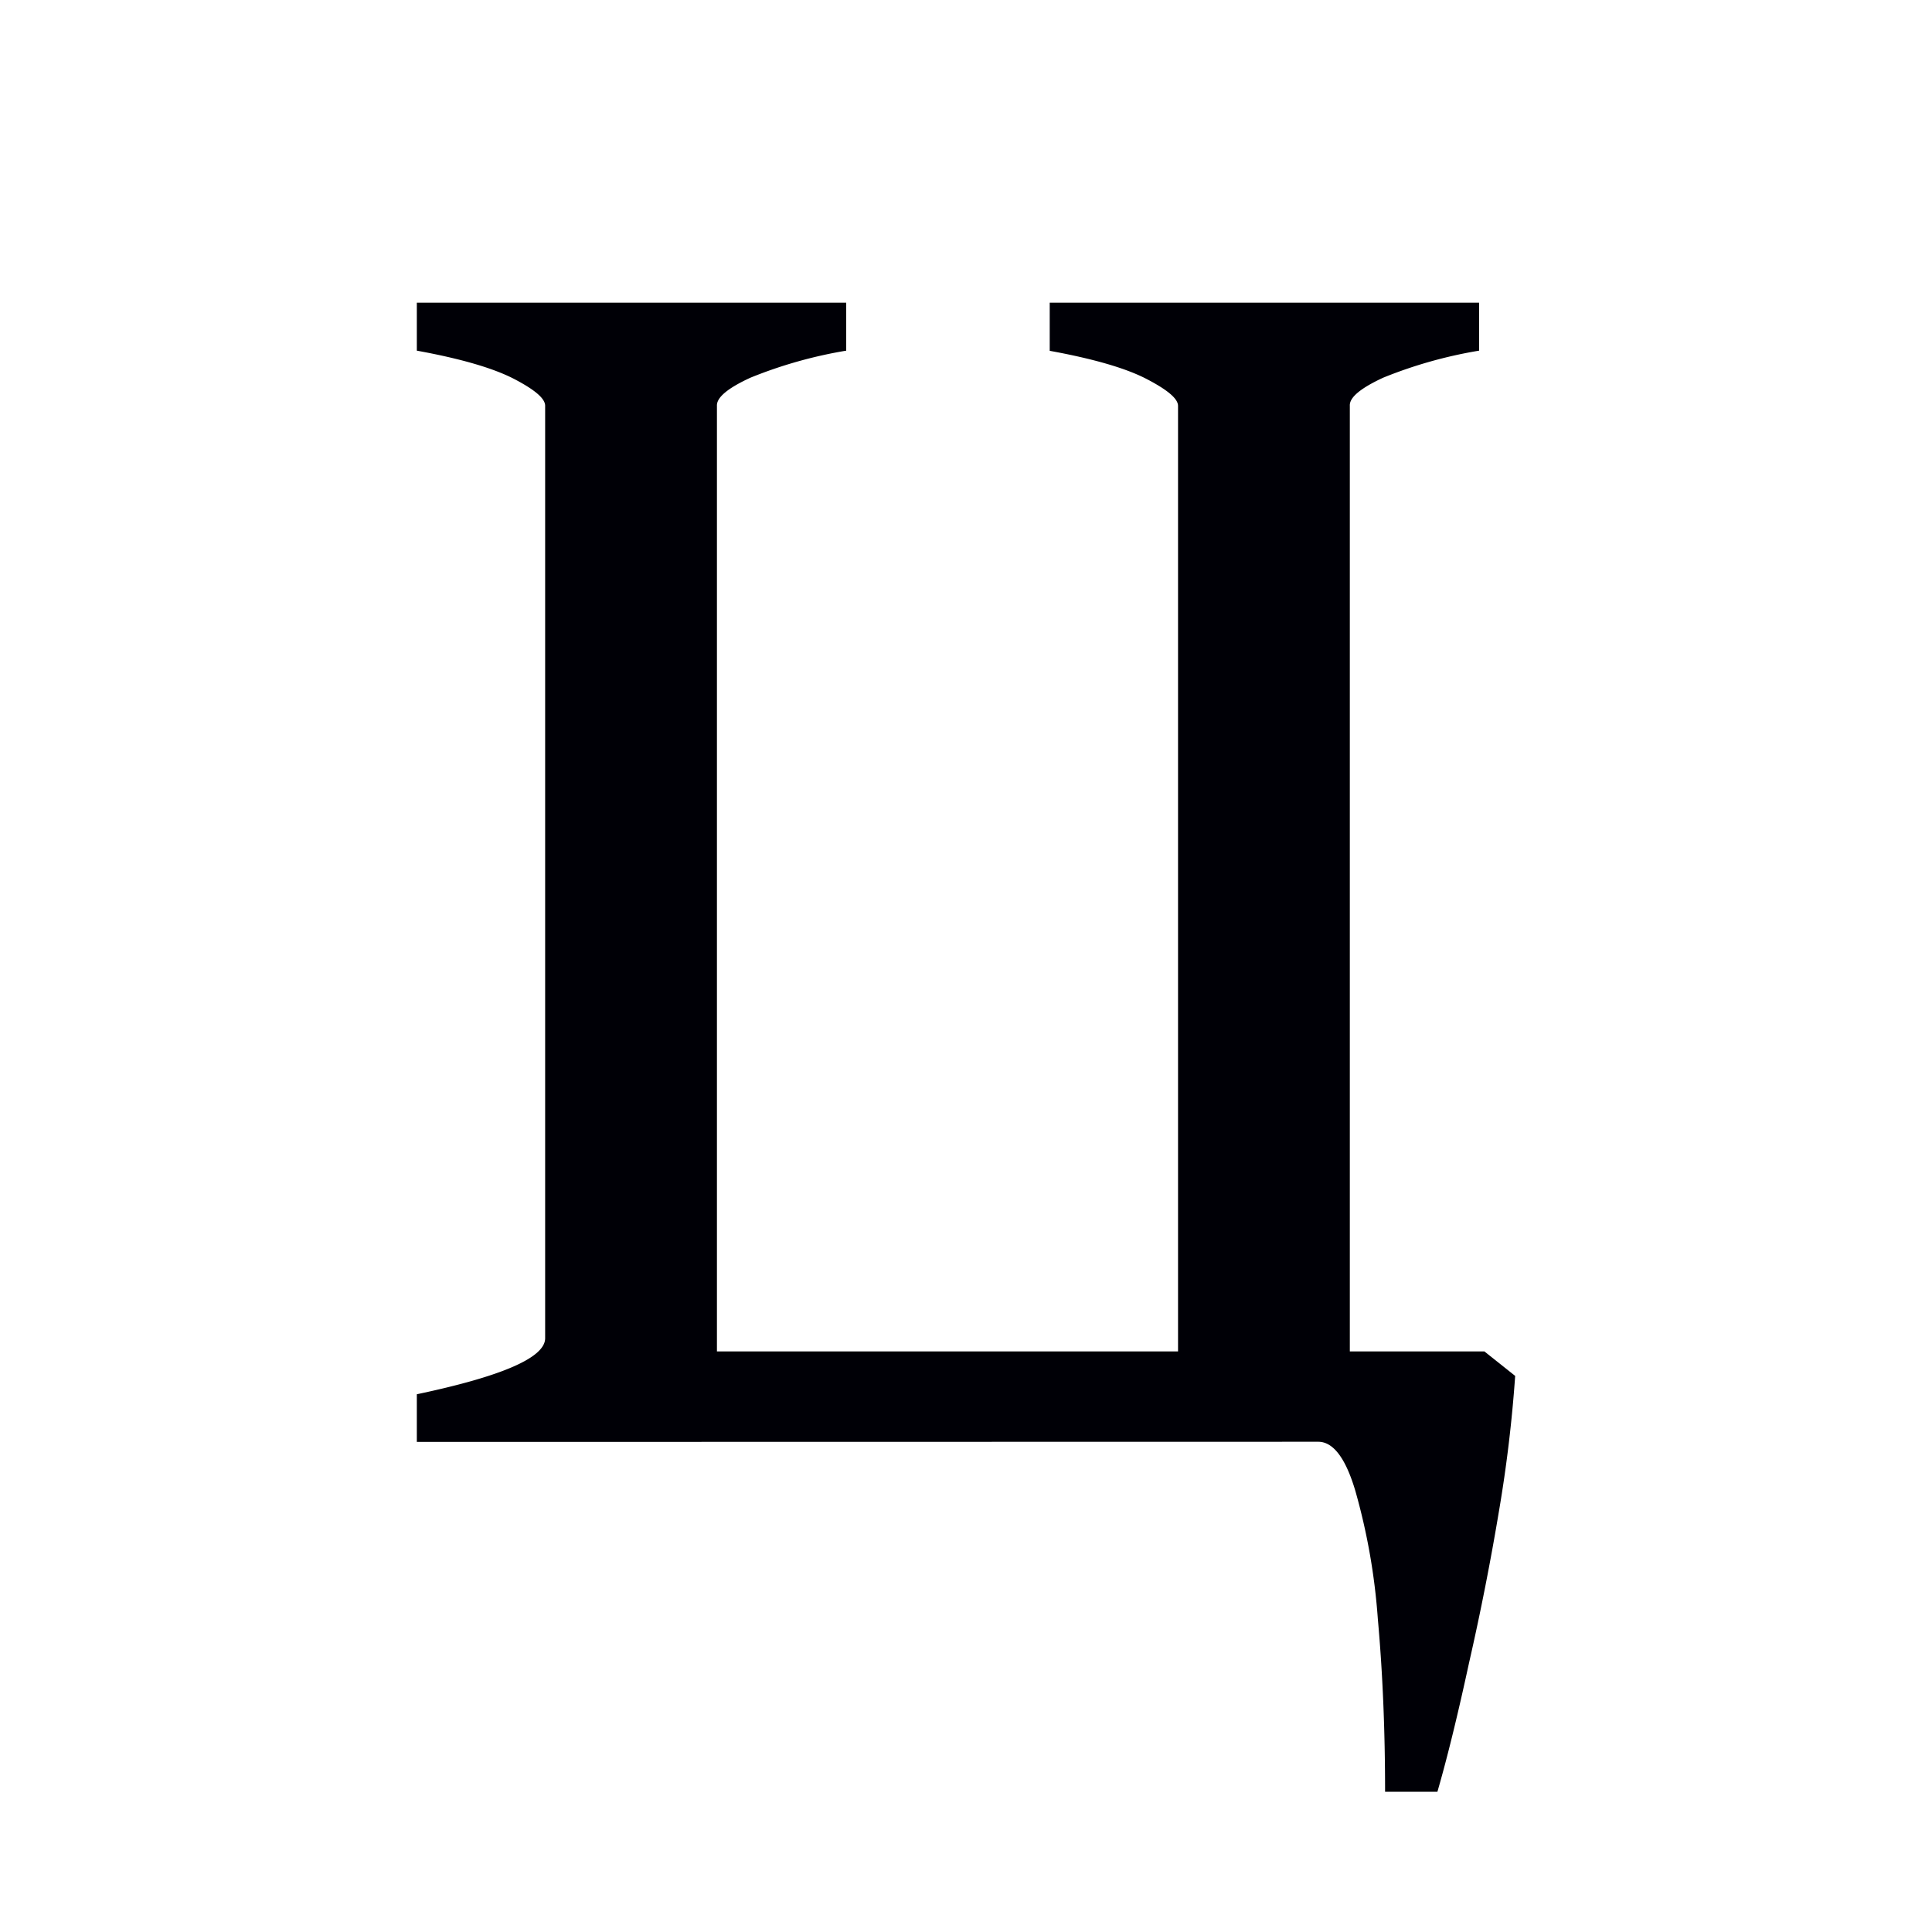
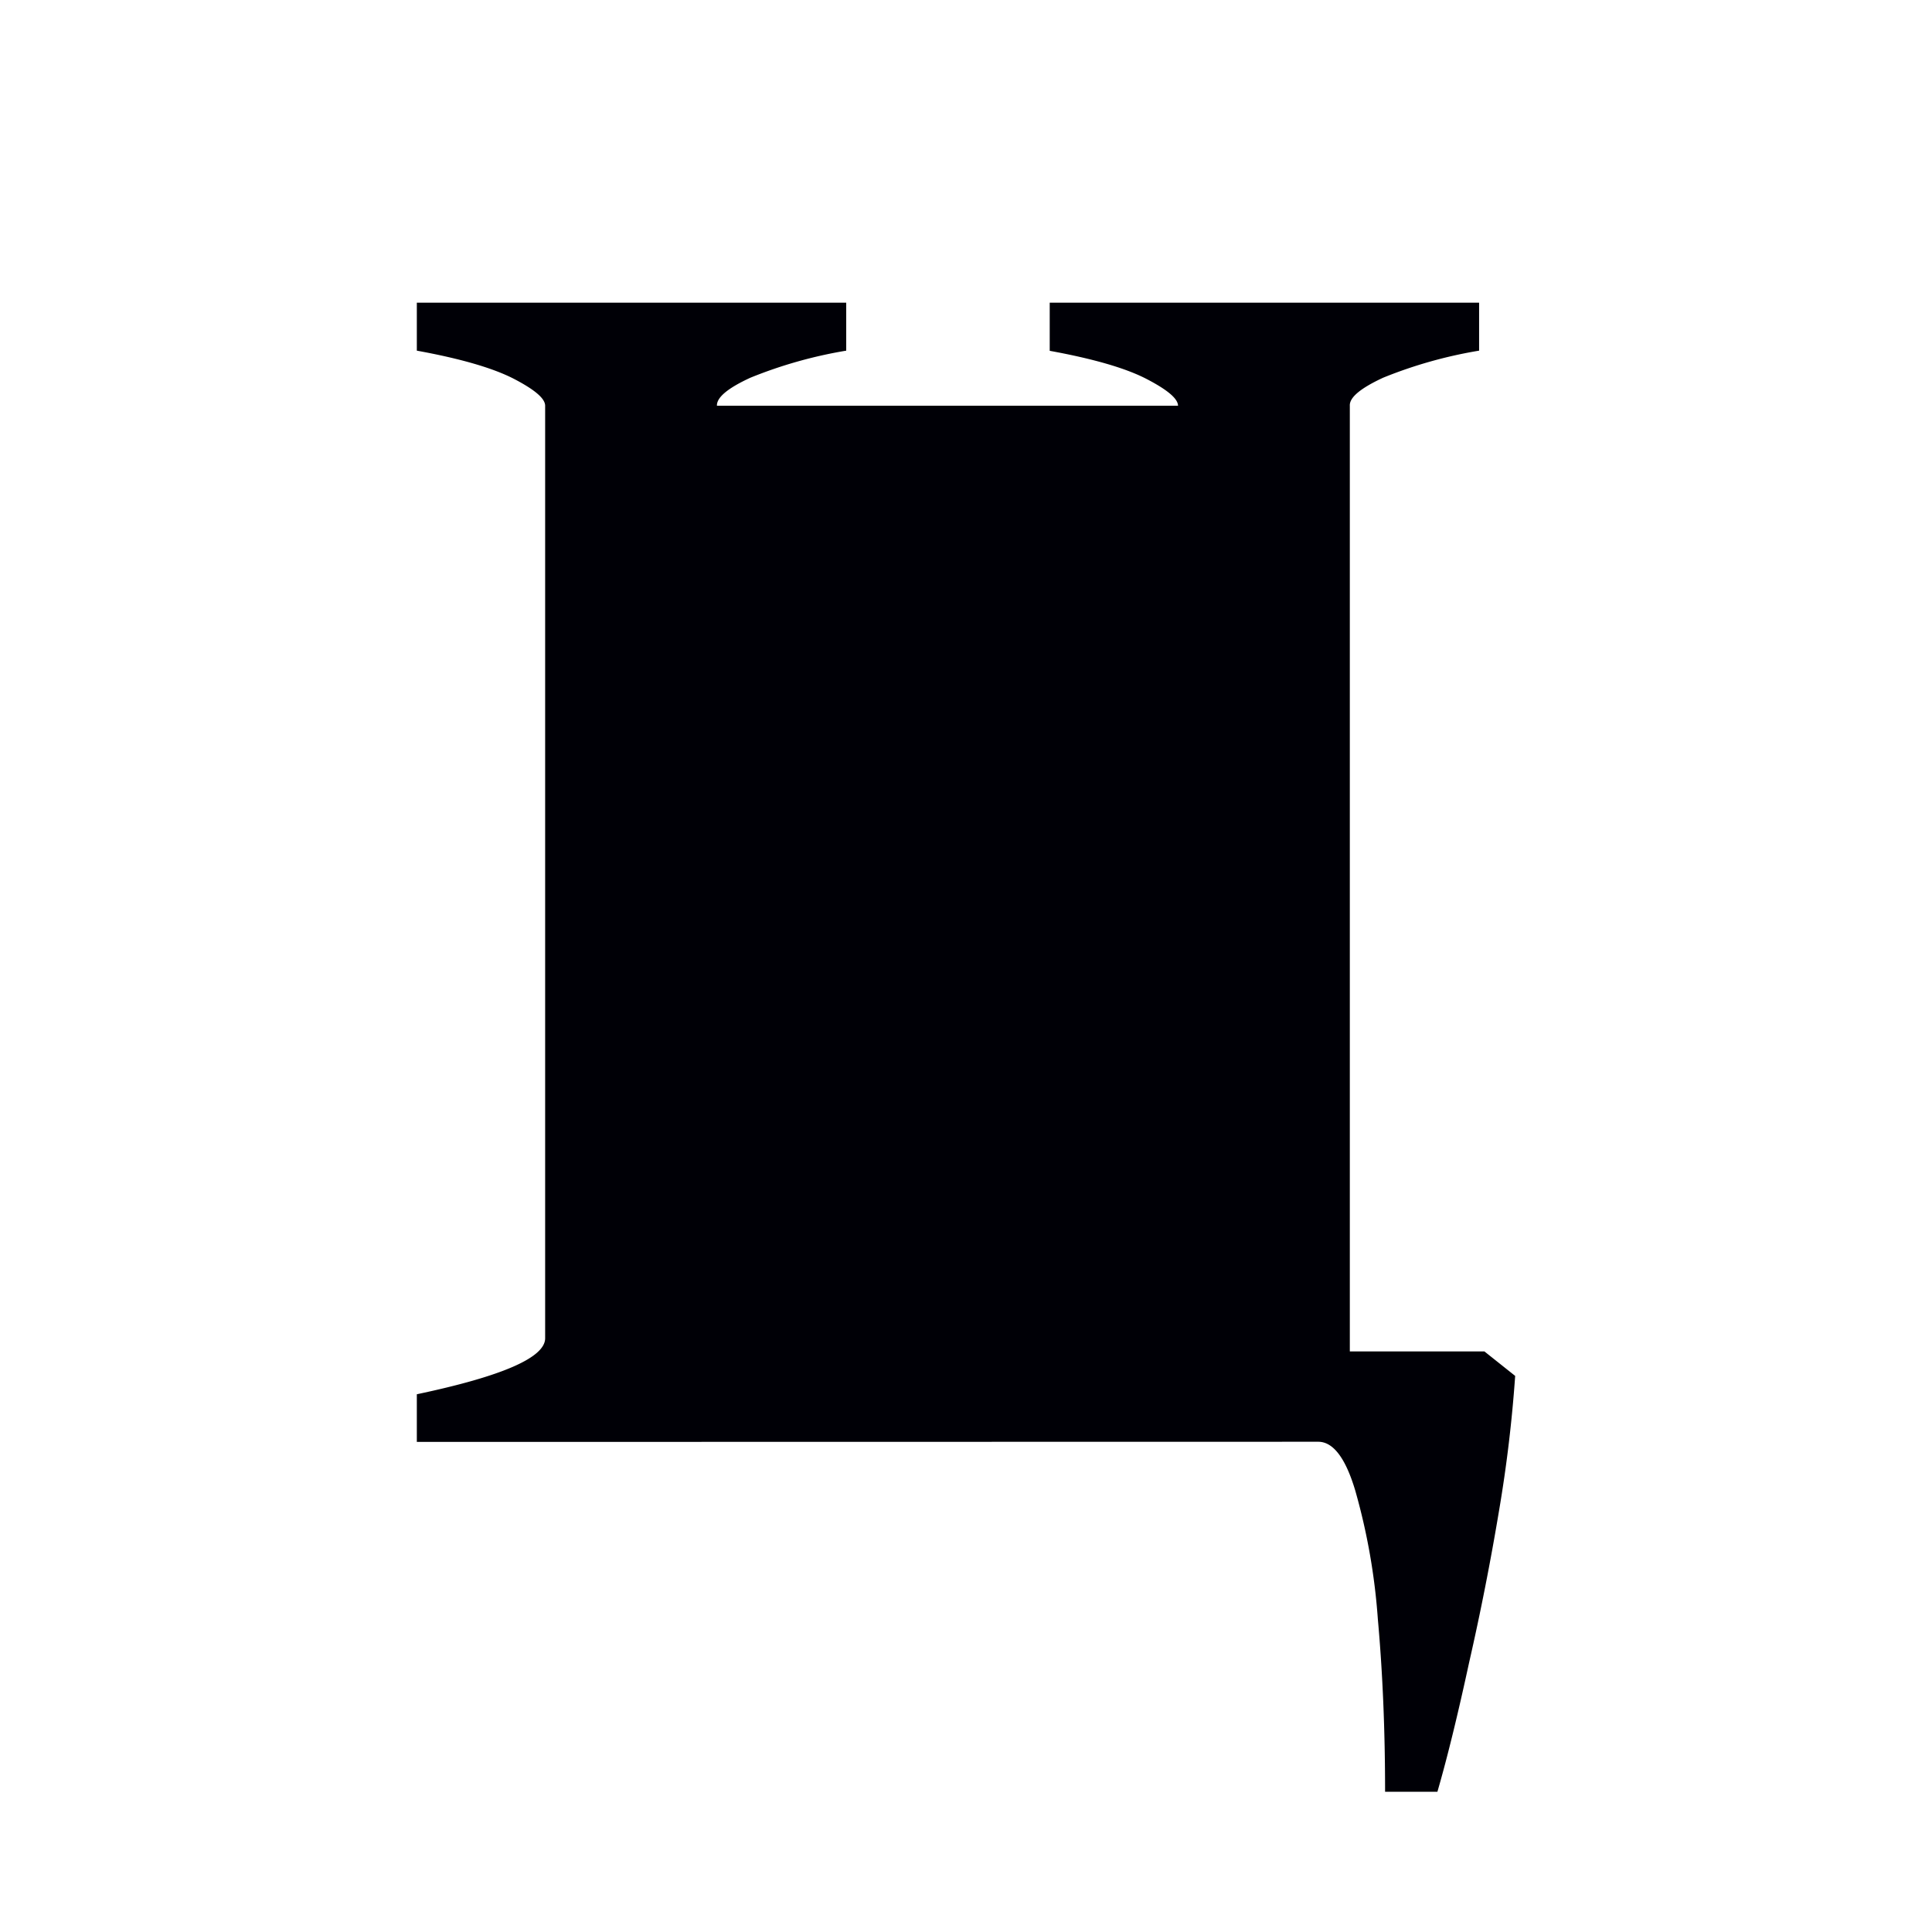
<svg xmlns="http://www.w3.org/2000/svg" width="16" height="16" viewBox="0 0 12 12">
  <g style="font-style:normal;font-variant:normal;font-weight:400;font-stretch:normal;font-size:8px;line-height:0;font-family:Andika;-inkscape-font-specification:Andika;font-variant-ligatures:normal;font-variant-caps:normal;font-variant-numeric:normal;font-feature-settings:normal;text-align:start;writing-mode:lr-tb;text-anchor:start;opacity:1;vector-effect:none;fill:#000006;fill-opacity:1;stroke:none;stroke-width:.15;stroke-linecap:square;stroke-linejoin:bevel;stroke-miterlimit:4;stroke-dasharray:none;stroke-dashoffset:0;stroke-opacity:1;paint-order:markers stroke fill">
-     <path d="M2.589 8.956V8.66c.531-.112.797-.228.797-.348V2.52c0-.045-.065-.1-.196-.168-.131-.067-.332-.125-.601-.174V1.88h2.667v.298a2.799 2.799 0 0 0-.595.168c-.139.064-.21.122-.208.174v5.874h2.864V2.521c0-.045-.066-.1-.197-.168-.13-.067-.331-.125-.6-.174V1.88h2.667v.298a2.799 2.799 0 0 0-.596.168c-.138.064-.21.122-.207.174v5.874h.836l.191.152a8.56 8.56 0 0 1-.1.836c-.053.318-.115.633-.186.944-.068.314-.133.582-.197.803h-.325c0-.382-.015-.74-.045-1.073a3.917 3.917 0 0 0-.14-.797c-.06-.202-.137-.304-.23-.304Z" style="font-style:normal;font-variant:normal;font-weight:400;font-stretch:normal;font-size:11.5px;line-height:0;font-family:'Gentium Book Plus';-inkscape-font-specification:'Gentium Book Plus';stroke-width:.15" aria-label="Ц" />
+     <path d="M2.589 8.956V8.66c.531-.112.797-.228.797-.348V2.52c0-.045-.065-.1-.196-.168-.131-.067-.332-.125-.601-.174V1.88h2.667v.298a2.799 2.799 0 0 0-.595.168c-.139.064-.21.122-.208.174h2.864V2.521c0-.045-.066-.1-.197-.168-.13-.067-.331-.125-.6-.174V1.88h2.667v.298a2.799 2.799 0 0 0-.596.168c-.138.064-.21.122-.207.174v5.874h.836l.191.152a8.56 8.56 0 0 1-.1.836c-.053.318-.115.633-.186.944-.068.314-.133.582-.197.803h-.325c0-.382-.015-.74-.045-1.073a3.917 3.917 0 0 0-.14-.797c-.06-.202-.137-.304-.23-.304Z" style="font-style:normal;font-variant:normal;font-weight:400;font-stretch:normal;font-size:11.5px;line-height:0;font-family:'Gentium Book Plus';-inkscape-font-specification:'Gentium Book Plus';stroke-width:.15" aria-label="Ц" />
  </g>
</svg>